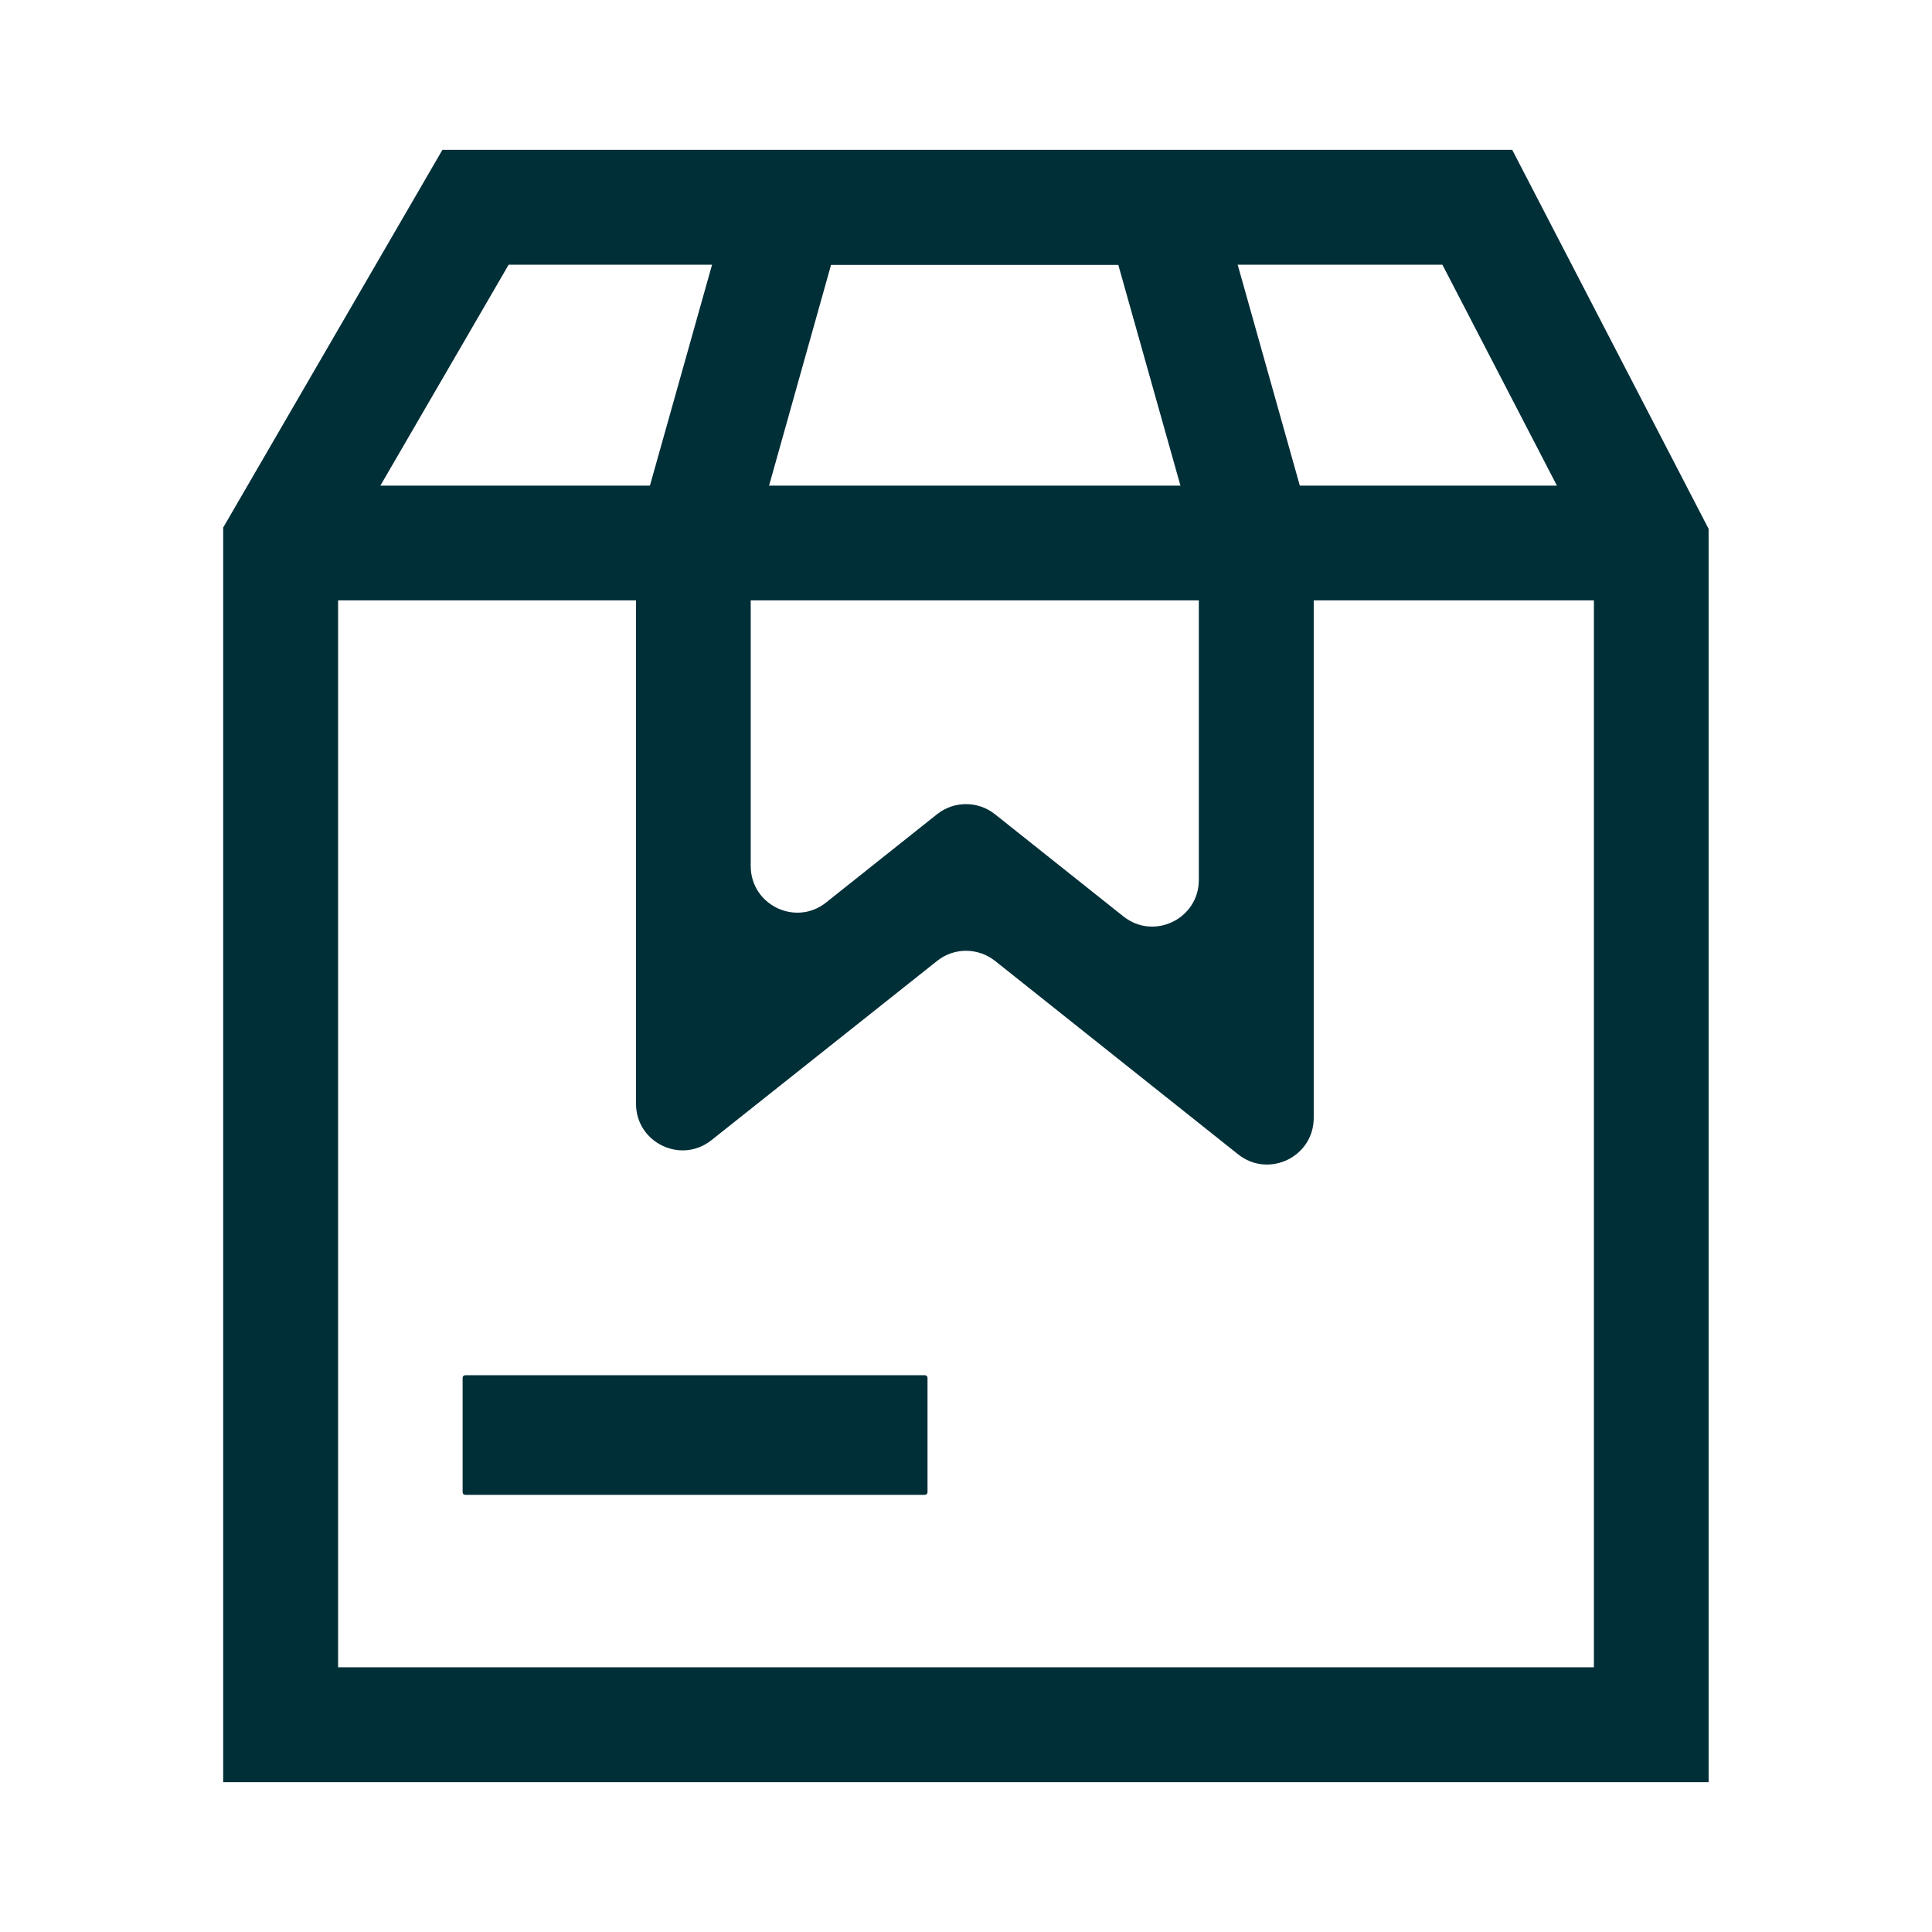
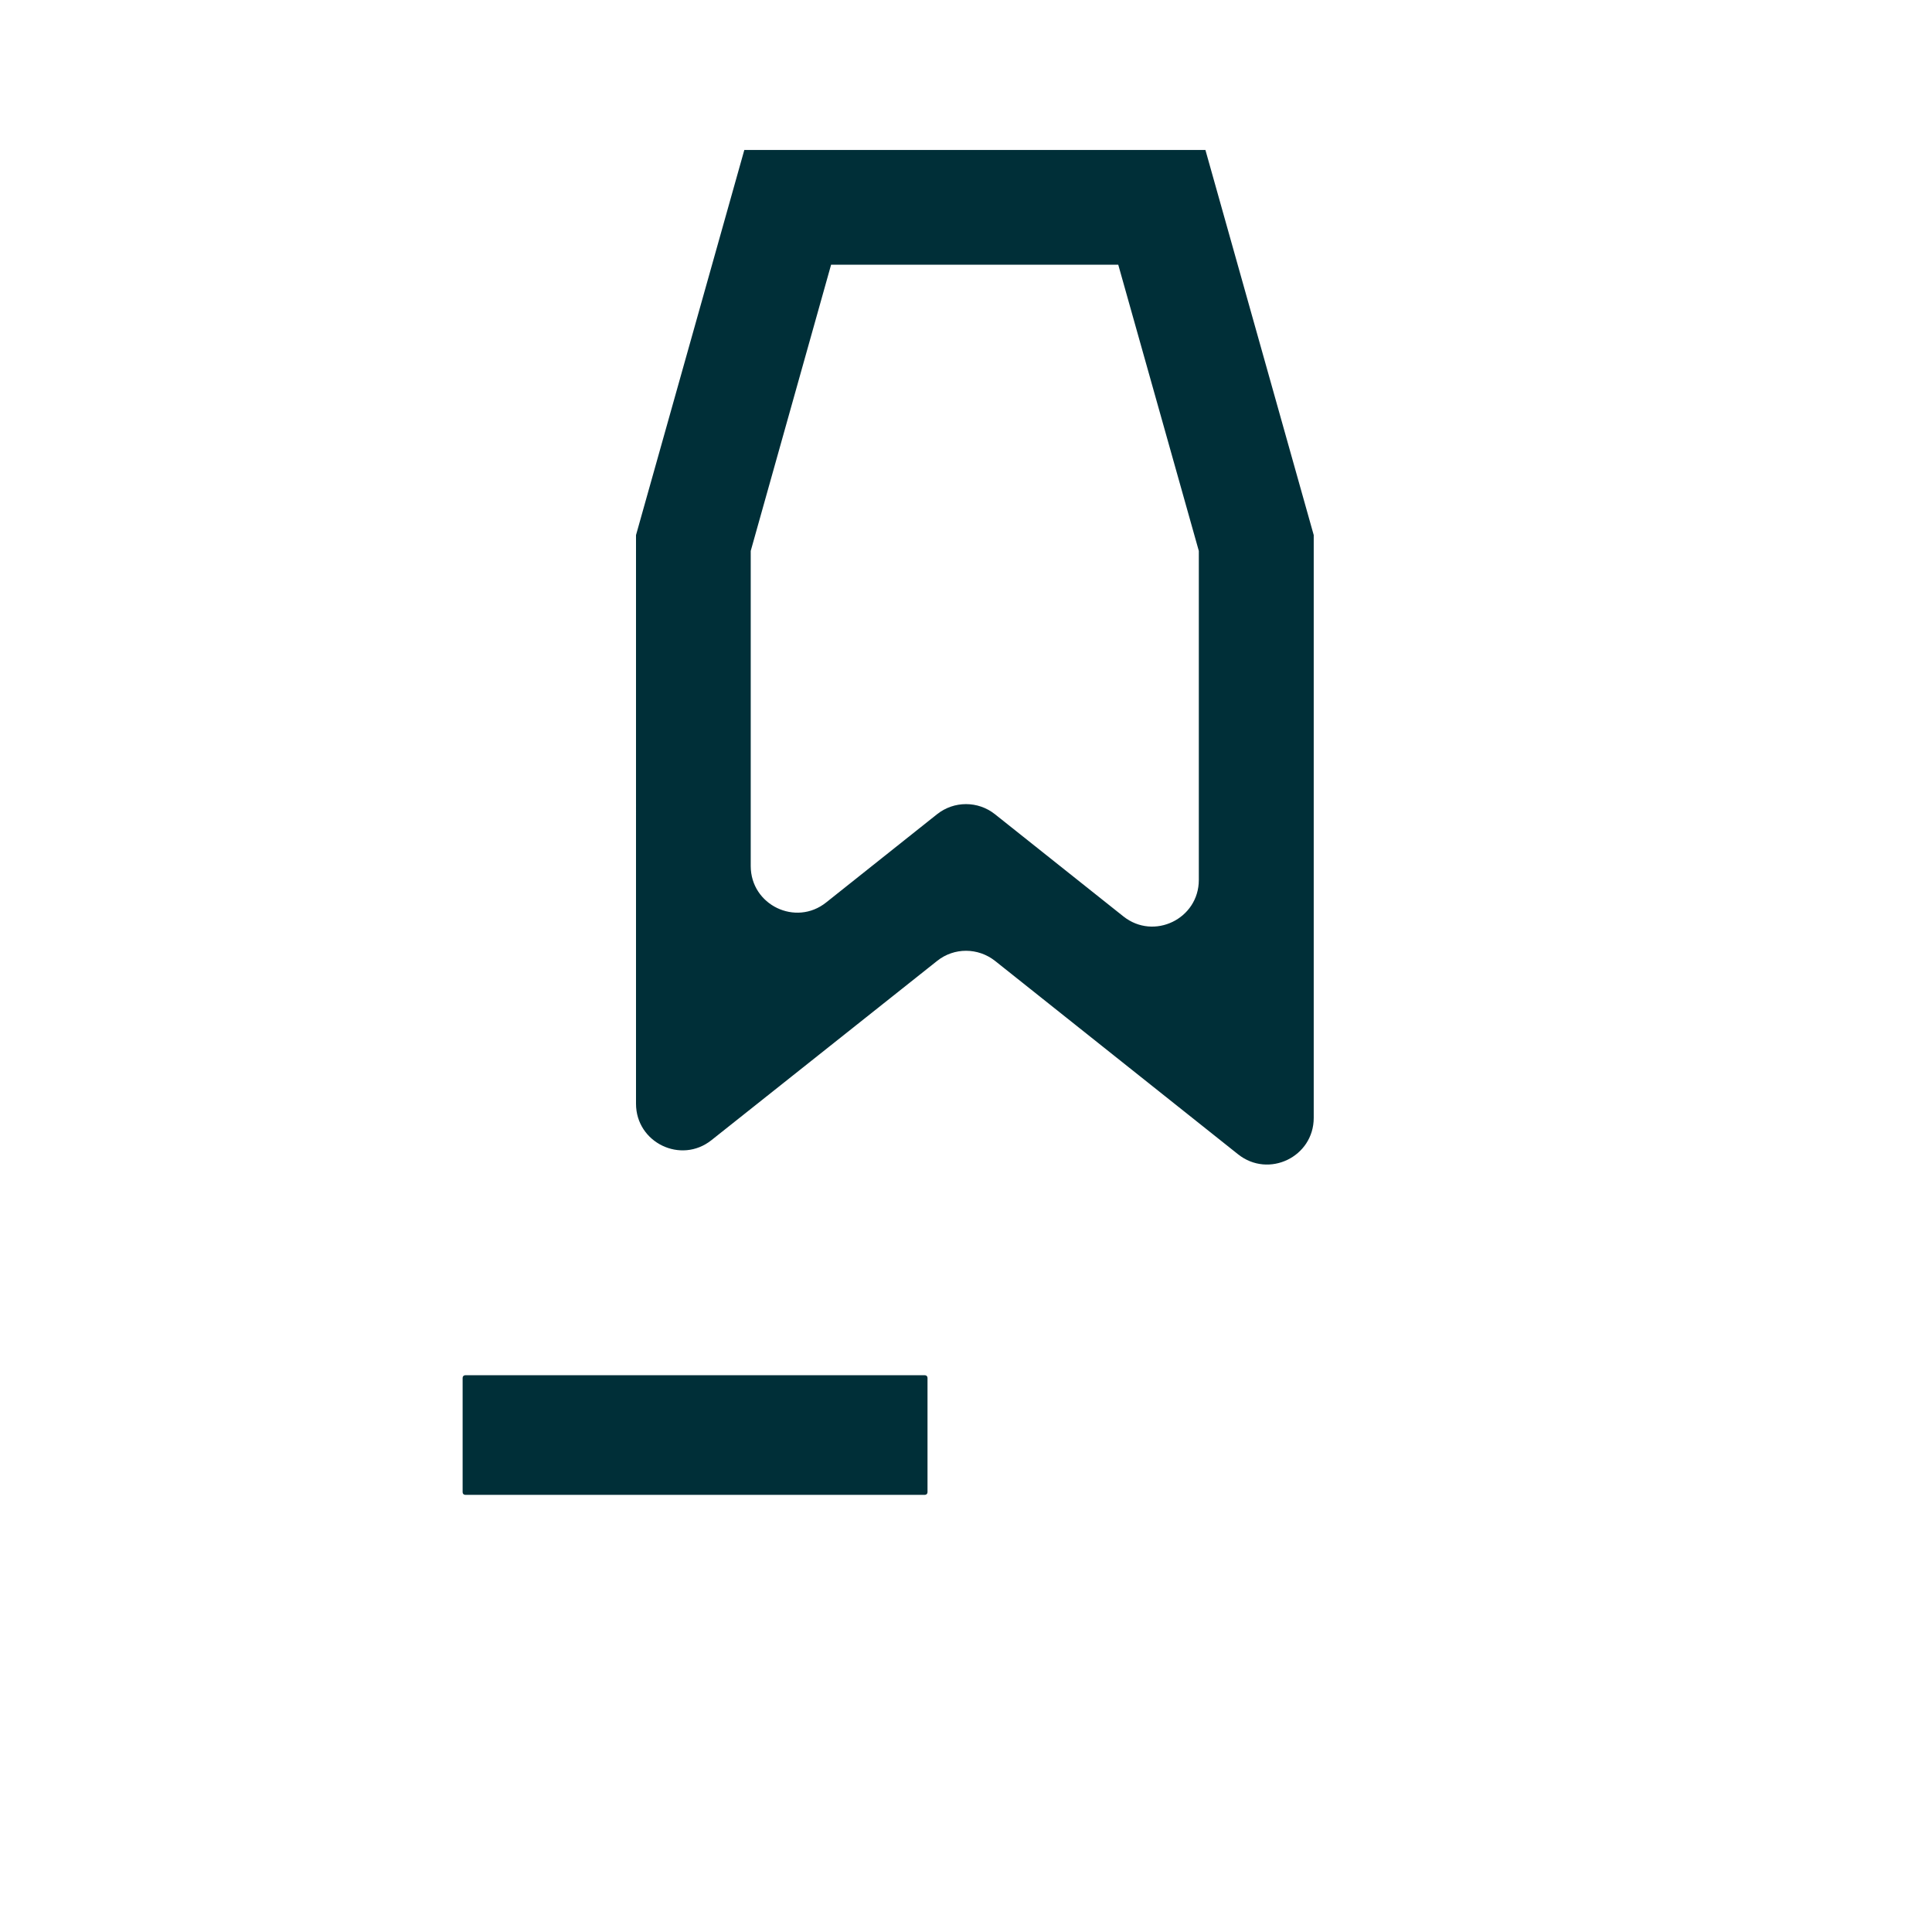
<svg xmlns="http://www.w3.org/2000/svg" t="1631668609987" class="icon" viewBox="0 0 1024 1024" version="1.1" p-id="49015" width="200" height="200" fill="#002f38">
  <defs />
  <path d="M656.2 611.8L527.4 509.3c-9-7.1-21.7-7.2-30.7 0l-119.6 95c-16.2 12.9-40 1.3-40-19.3V283.6l57.4-204.1h244.4l57.4 204.1v308.9c0 20.7-23.9 32.2-40.1 19.3zM527.4 431.6l68 54.1c16.2 12.9 40 1.3 40-19.3V292l-42.7-151.7H440.5L397.9 292v167c0 20.7 23.9 32.2 40 19.3l58.7-46.7c9-7.2 21.8-7.2 30.8 0zM490.2 792.3H246.6c-0.8 0-1.4-0.6-1.4-1.4v-60.6c0-0.8 0.6-1.4 1.4-1.4h243.6c0.8 0 1.4 0.6 1.4 1.4v60.6c0 0.8-0.6 1.4-1.4 1.4z" p-id="49016" />
-   <path d="M801.5 79.4h-567L118.3 279.6v665h787.3V280.3L801.5 79.4z m-531.9 60.9h494.9l60.7 117.1H201.6l68-117.1z m-90.4 743.4V318.2h665.6v565.5H179.2z" p-id="49017" />
</svg>